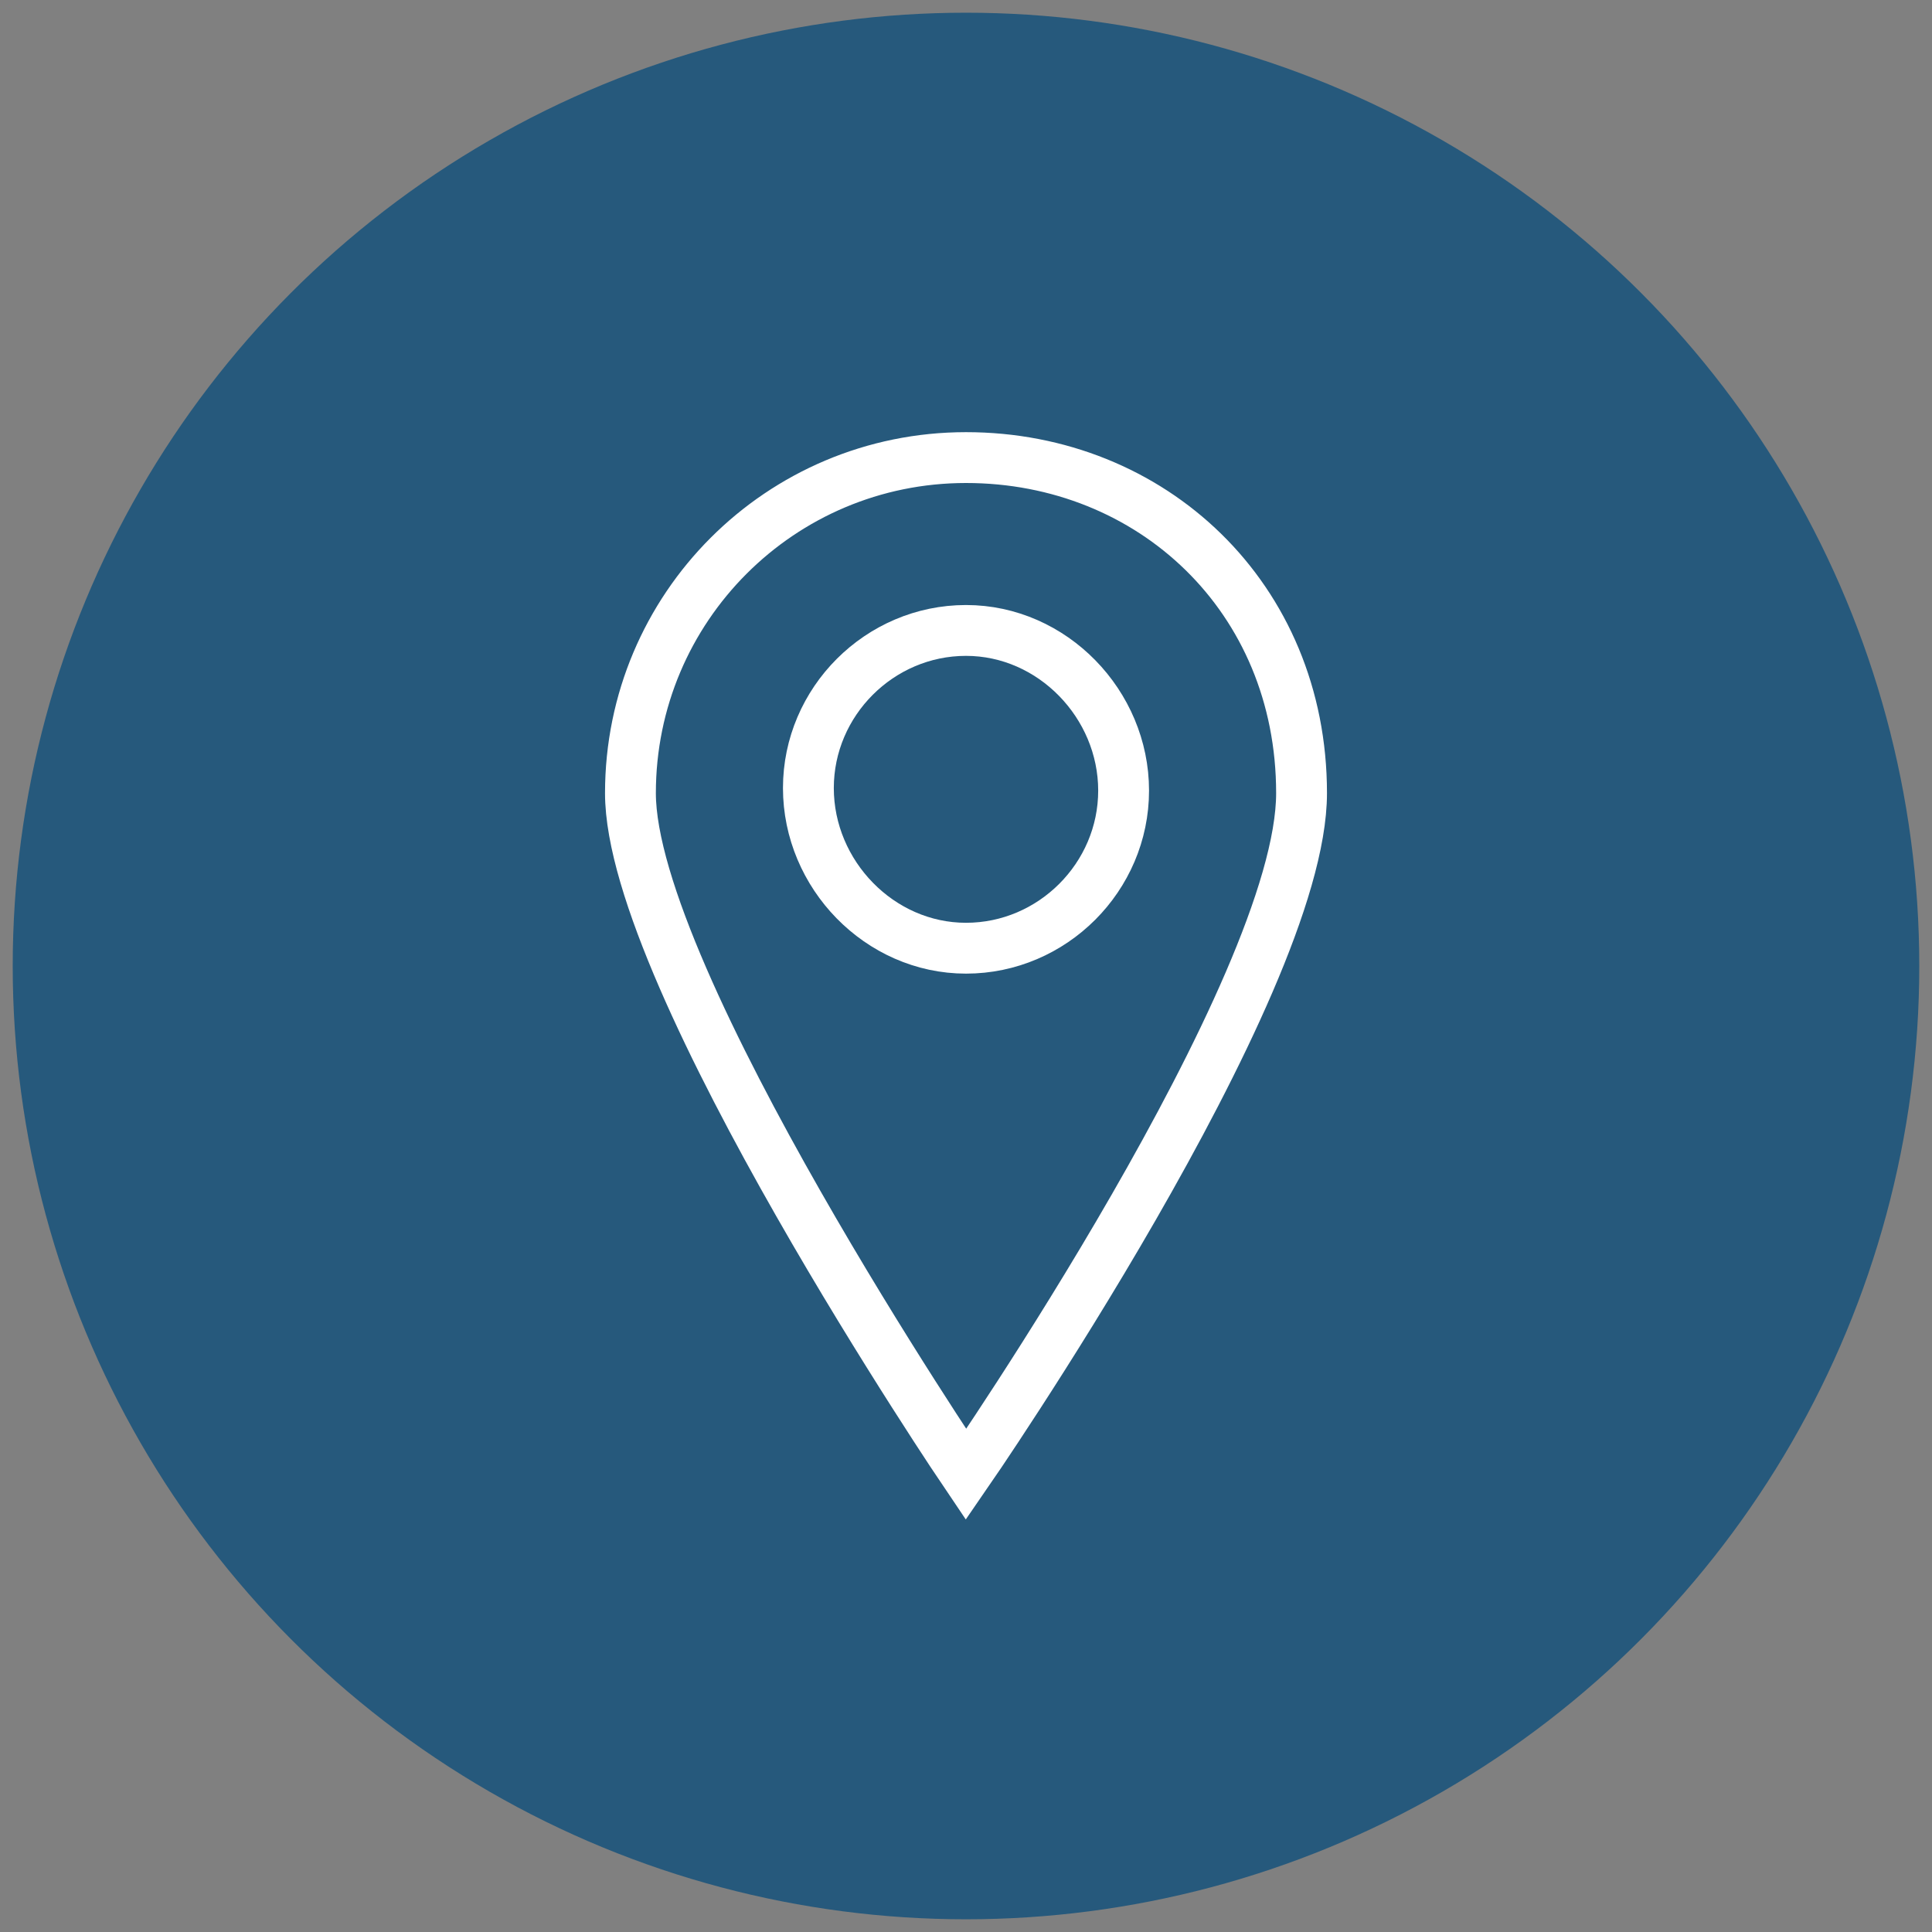
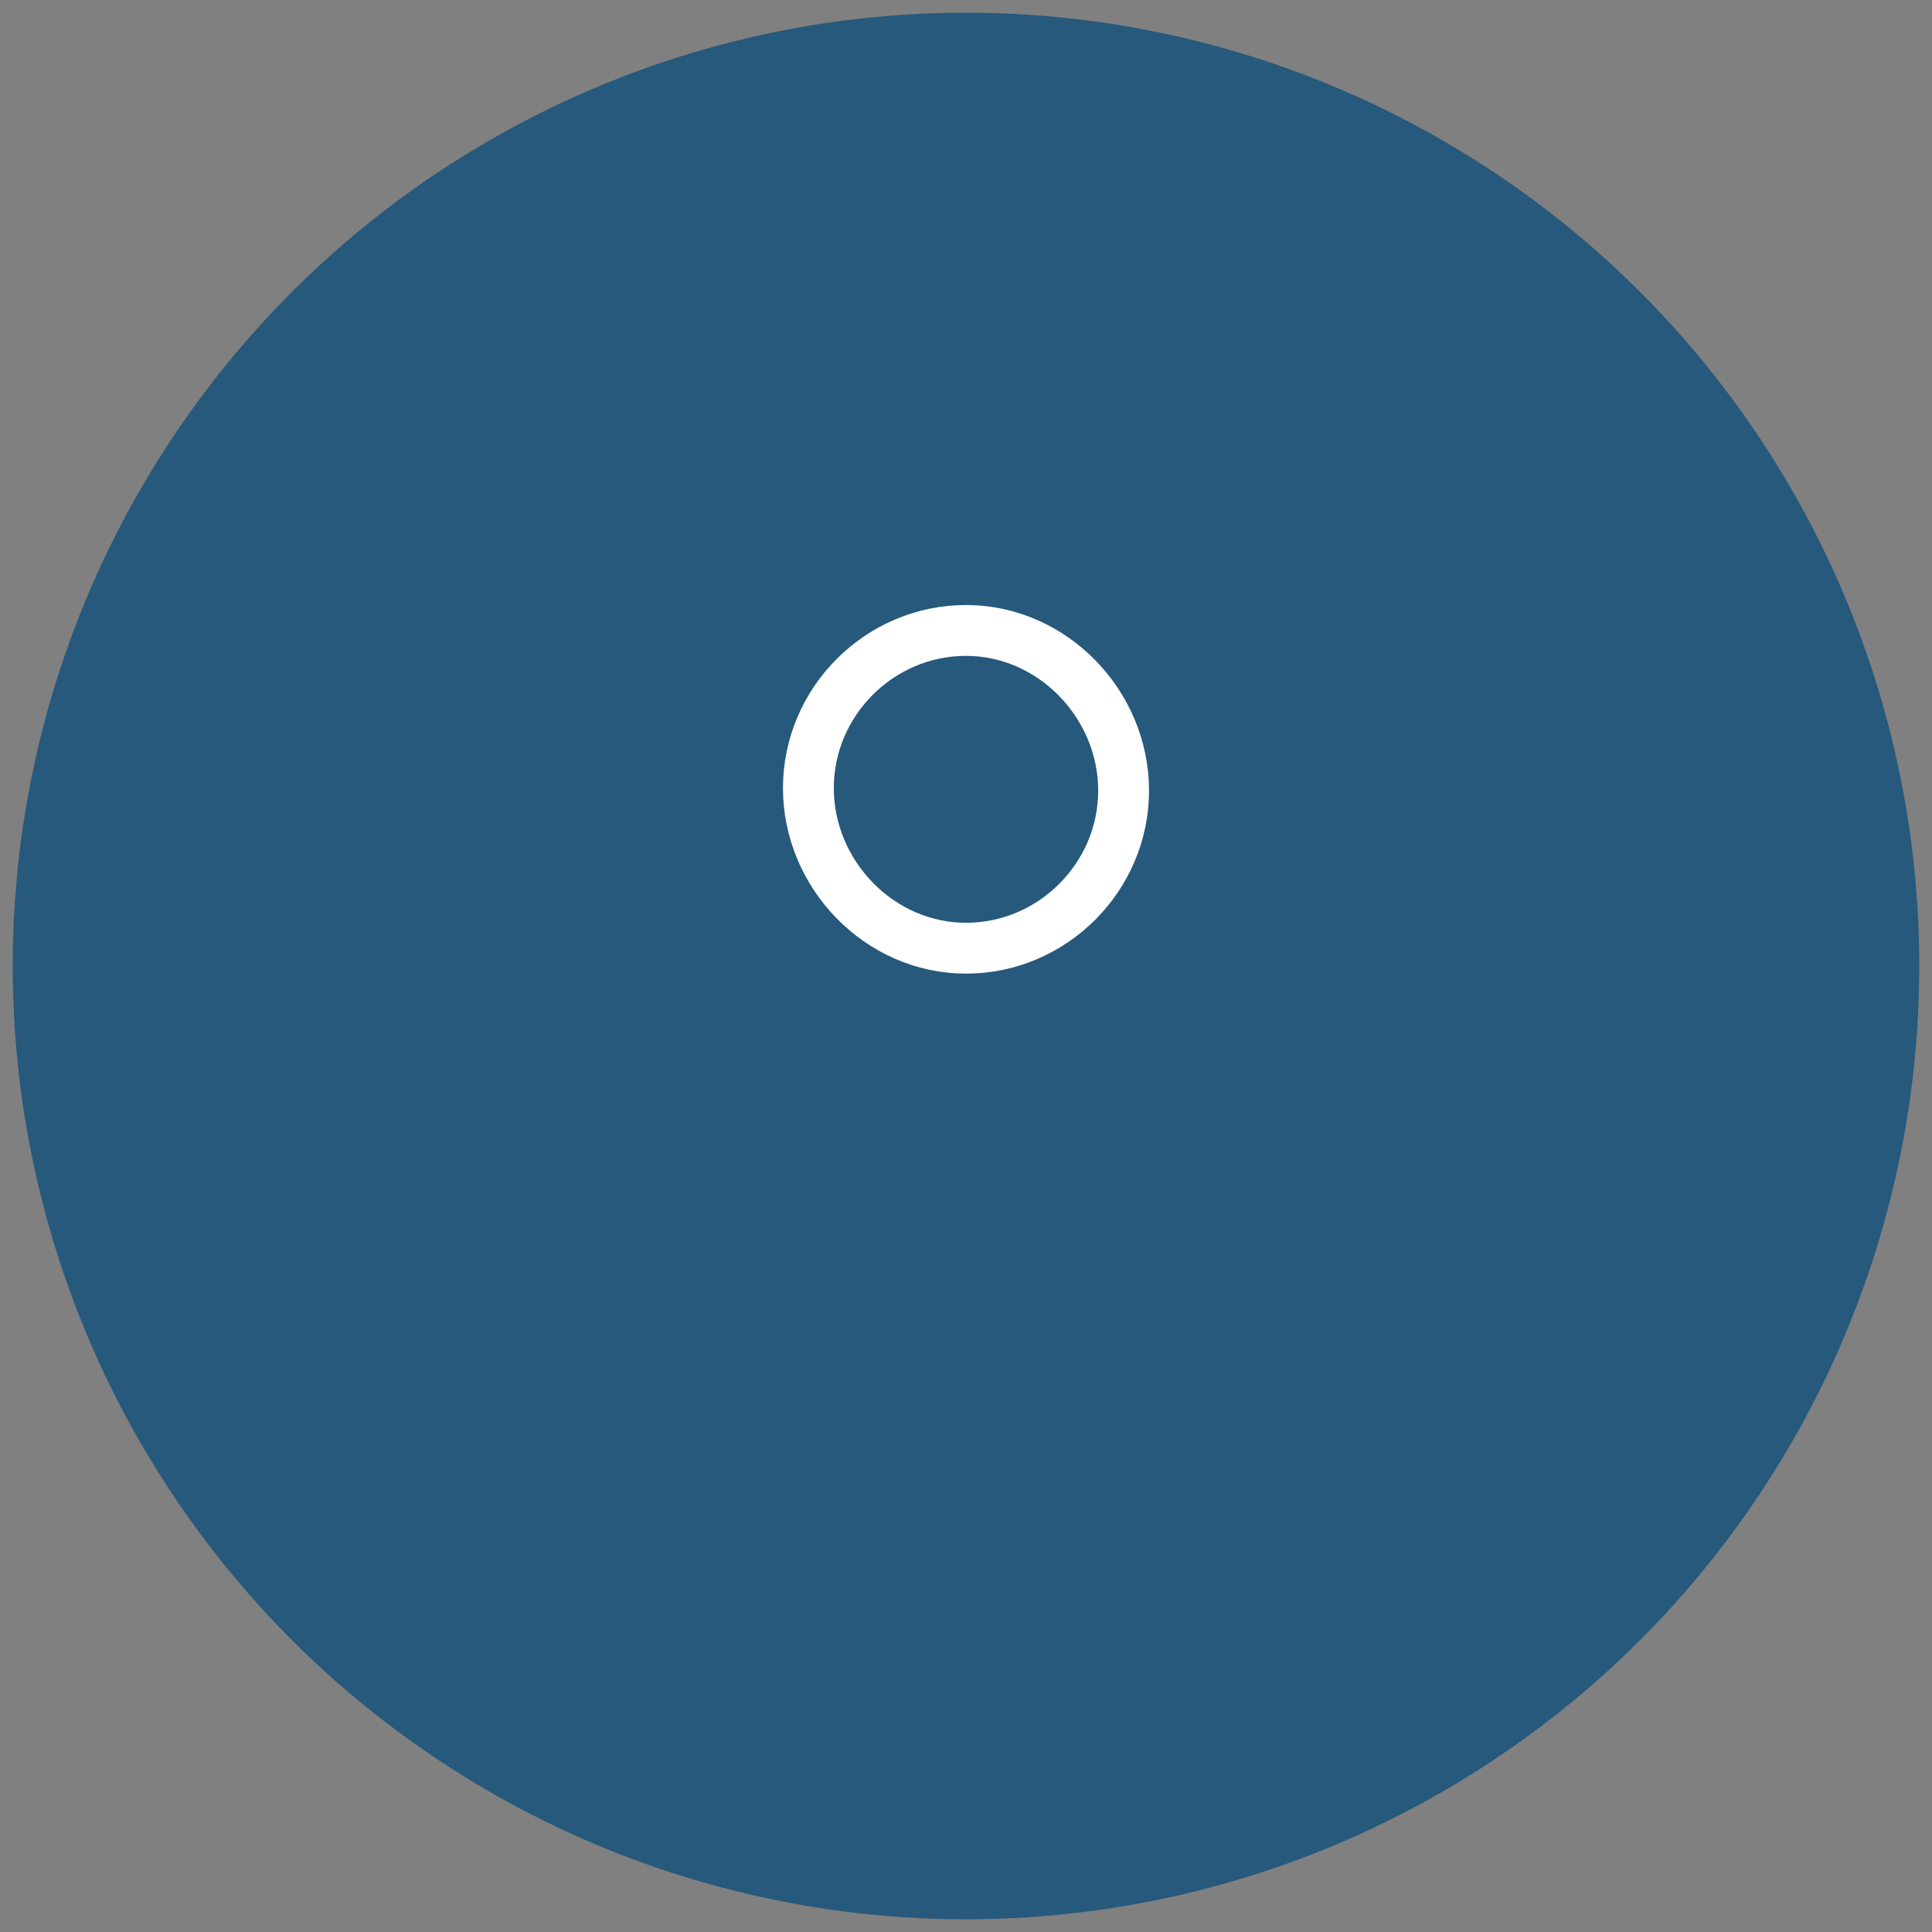
<svg xmlns="http://www.w3.org/2000/svg" id="_アセット_5" data-name=" アセット 5" width="76" height="76" version="1.1" viewBox="0 0 76 76">
  <rect x="0" y="0" width="76" height="76" fill="#808080" stroke="none" />
  <defs>
    <style>
      .cls-1 {
        fill: none;
        stroke: #fff;
        stroke-miterlimit: 10;
        stroke-width: 2px;
      }

      .cls-2 {
        fill: #26597c;
        stroke-width: 0px;
      }
    </style>
  </defs>
  <circle id="_楕円形_67" data-name=" 楕円形 67" class="cls-2" cx="38" cy="38" r="37.5" />
  <g id="_レイヤー_1-2" data-name=" レイヤー 1-2">
    <g>
-       <path class="cls-1" d="M38,18c-7.3,0-13.2,5.9-13.2,13.2s13.2,26.8,13.2,26.8c0,0,13.2-19.1,13.2-26.8s-5.9-13.2-13.2-13.2Z" />
      <path class="cls-1" d="M38,24.8c-3.4,0-6.2,2.8-6.2,6.2s2.8,6.3,6.2,6.3,6.2-2.8,6.2-6.2-2.8-6.3-6.2-6.3Z" />
    </g>
  </g>
</svg>